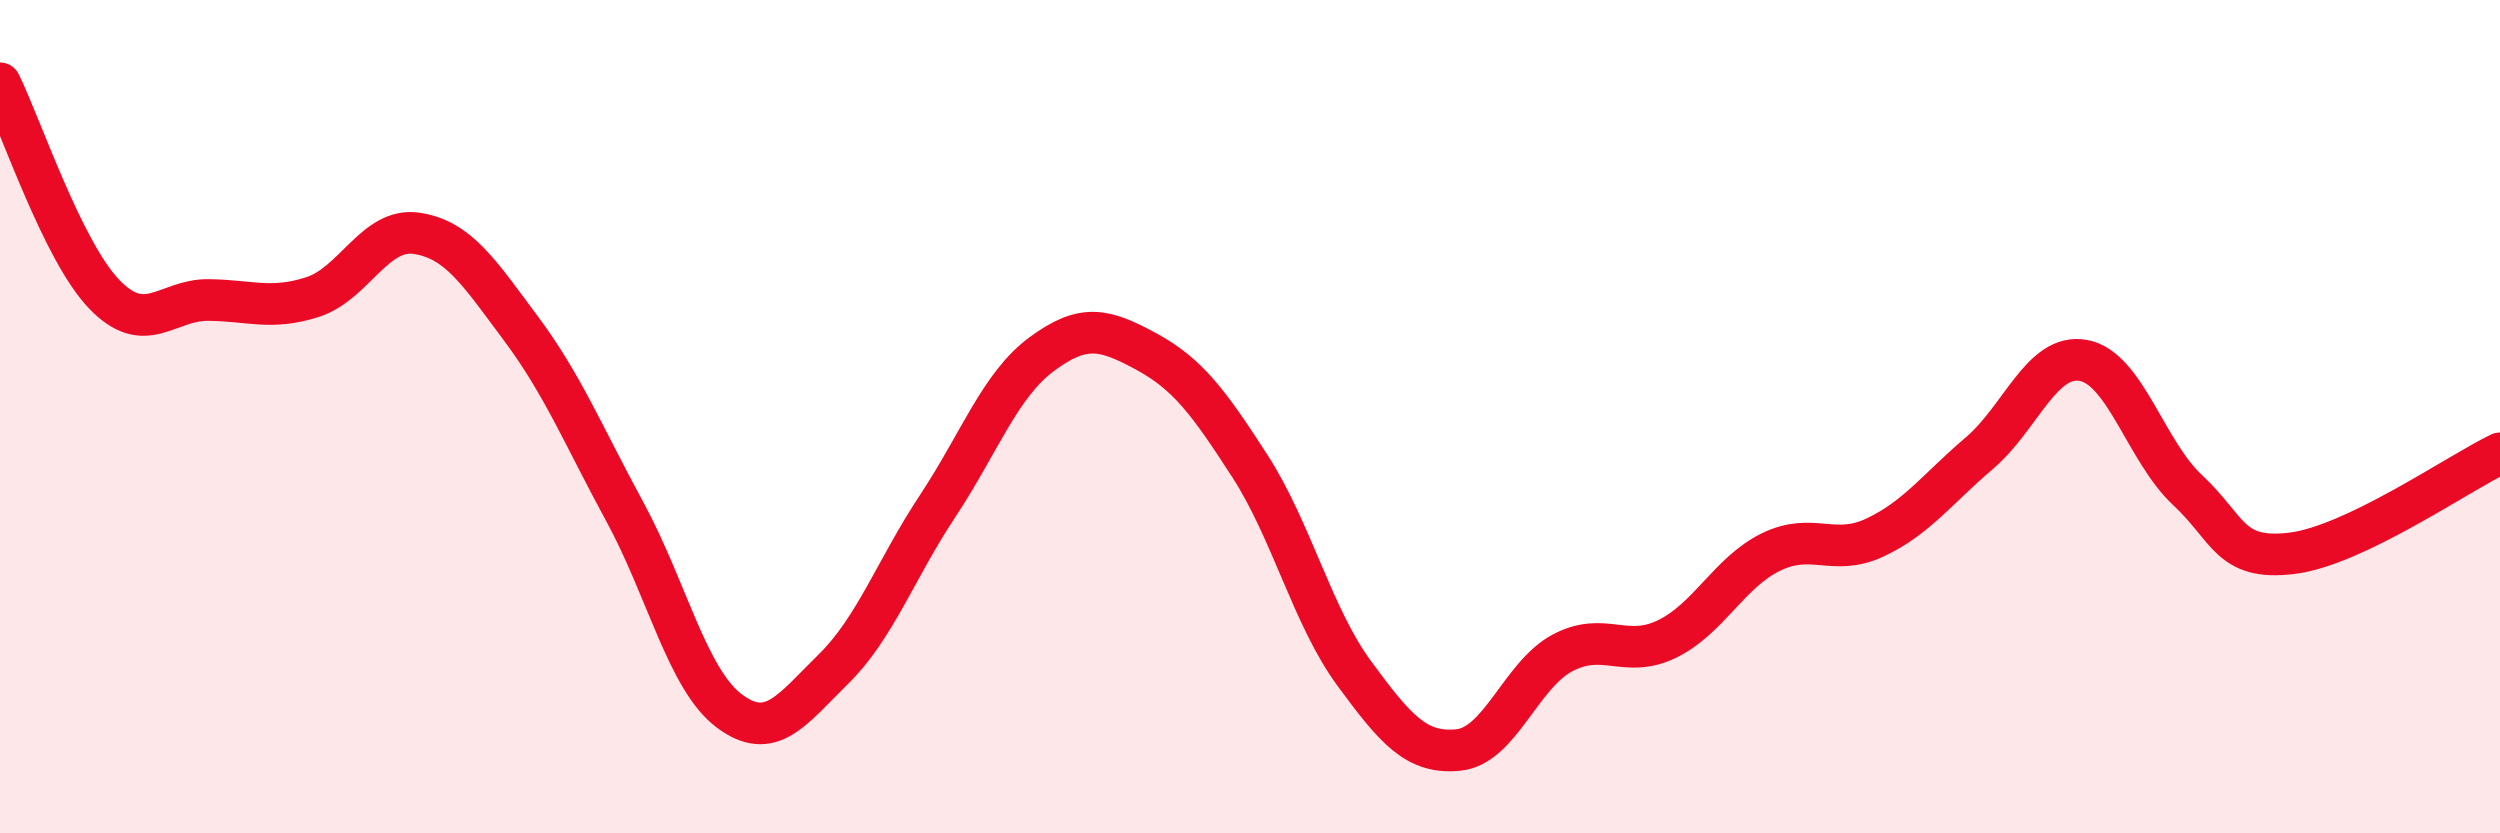
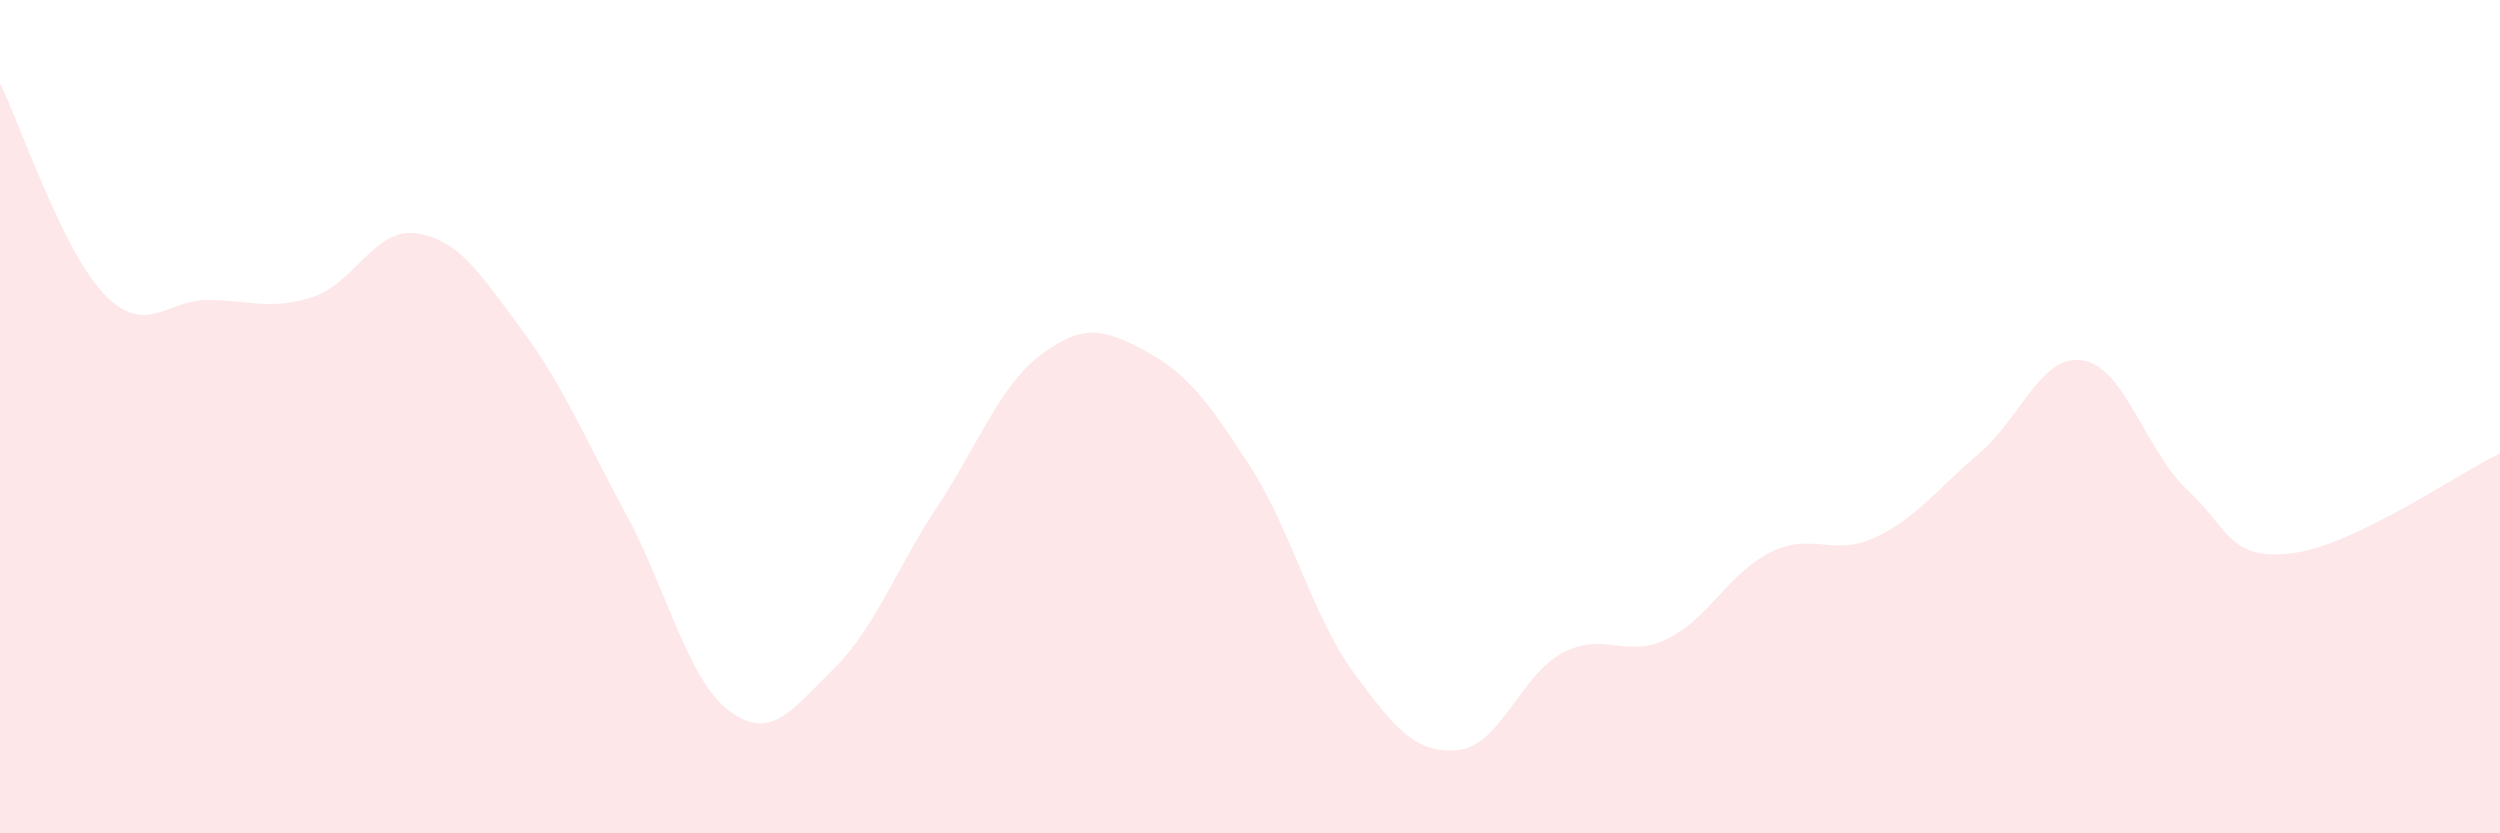
<svg xmlns="http://www.w3.org/2000/svg" width="60" height="20" viewBox="0 0 60 20">
  <path d="M 0,2 C 0.5,3.01 1.5,6.02 2.5,7.06 C 3.5,8.1 4,7.19 5,7.2 C 6,7.21 6.5,7.45 7.5,7.13 C 8.5,6.81 9,5.45 10,5.6 C 11,5.75 11.5,6.54 12.5,7.88 C 13.5,9.22 14,10.45 15,12.29 C 16,14.13 16.5,16.31 17.5,17.06 C 18.5,17.81 19,17.04 20,16.06 C 21,15.08 21.5,13.66 22.5,12.15 C 23.5,10.64 24,9.24 25,8.5 C 26,7.76 26.5,7.89 27.5,8.43 C 28.5,8.97 29,9.64 30,11.19 C 31,12.74 31.5,14.8 32.5,16.16 C 33.5,17.52 34,18.1 35,18 C 36,17.9 36.5,16.2 37.5,15.67 C 38.5,15.14 39,15.82 40,15.34 C 41,14.86 41.5,13.74 42.5,13.25 C 43.5,12.76 44,13.37 45,12.9 C 46,12.43 46.5,11.73 47.5,10.88 C 48.5,10.03 49,8.47 50,8.65 C 51,8.83 51.5,10.83 52.5,11.76 C 53.5,12.69 53.5,13.46 55,13.28 C 56.5,13.1 59,11.36 60,10.88L60 20L0 20Z" fill="#EB0A25" opacity="0.1" stroke-linecap="round" stroke-linejoin="round" />
-   <path d="M 0,2 C 0.5,3.01 1.5,6.02 2.5,7.06 C 3.5,8.1 4,7.19 5,7.2 C 6,7.21 6.5,7.45 7.5,7.13 C 8.5,6.81 9,5.45 10,5.6 C 11,5.75 11.5,6.54 12.5,7.88 C 13.5,9.22 14,10.45 15,12.29 C 16,14.13 16.5,16.31 17.5,17.06 C 18.5,17.81 19,17.04 20,16.06 C 21,15.08 21.5,13.66 22.5,12.15 C 23.5,10.64 24,9.24 25,8.5 C 26,7.76 26.5,7.89 27.5,8.43 C 28.5,8.97 29,9.64 30,11.19 C 31,12.74 31.5,14.8 32.5,16.16 C 33.5,17.52 34,18.1 35,18 C 36,17.9 36.5,16.2 37.5,15.67 C 38.5,15.14 39,15.82 40,15.34 C 41,14.86 41.5,13.74 42.5,13.25 C 43.5,12.76 44,13.37 45,12.9 C 46,12.43 46.5,11.73 47.5,10.88 C 48.5,10.03 49,8.47 50,8.65 C 51,8.83 51.5,10.83 52.5,11.76 C 53.5,12.69 53.5,13.46 55,13.28 C 56.5,13.1 59,11.36 60,10.88" stroke="#EB0A25" stroke-width="1" fill="none" stroke-linecap="round" stroke-linejoin="round" />
</svg>